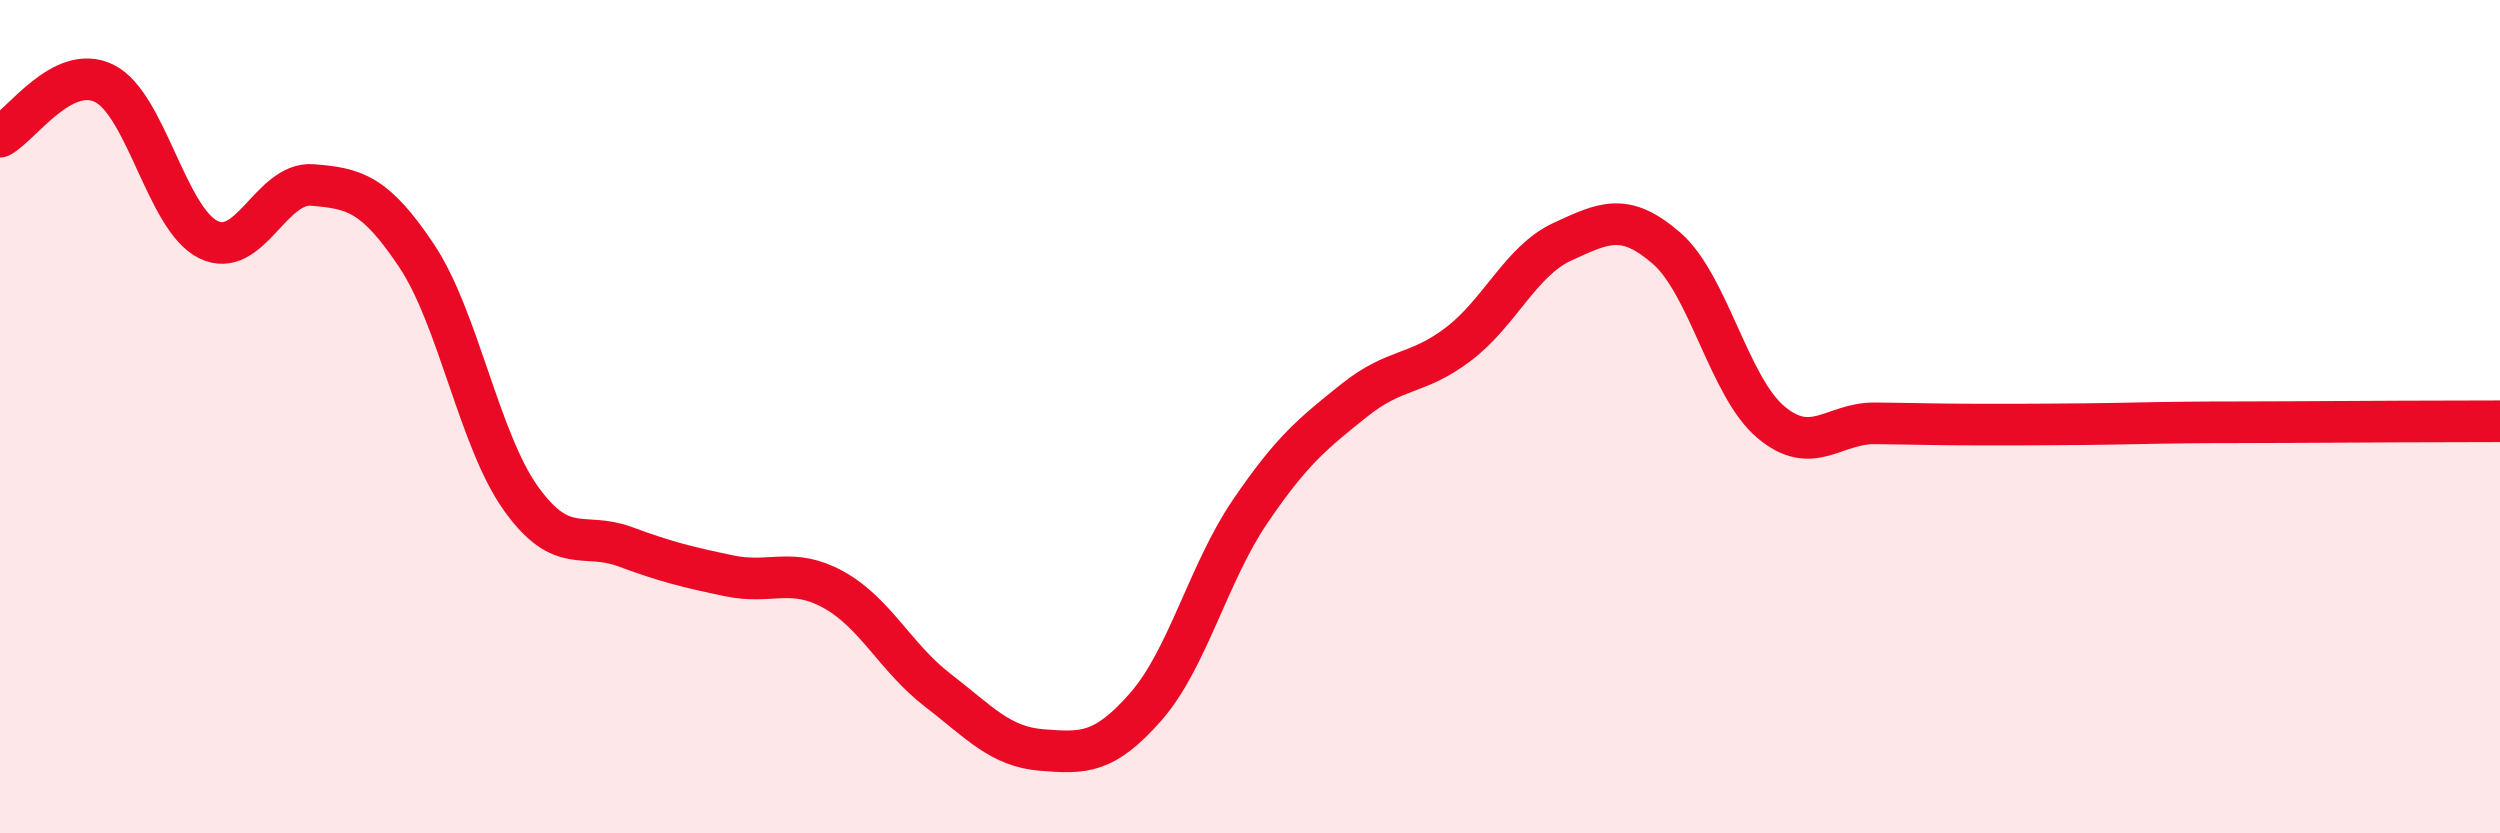
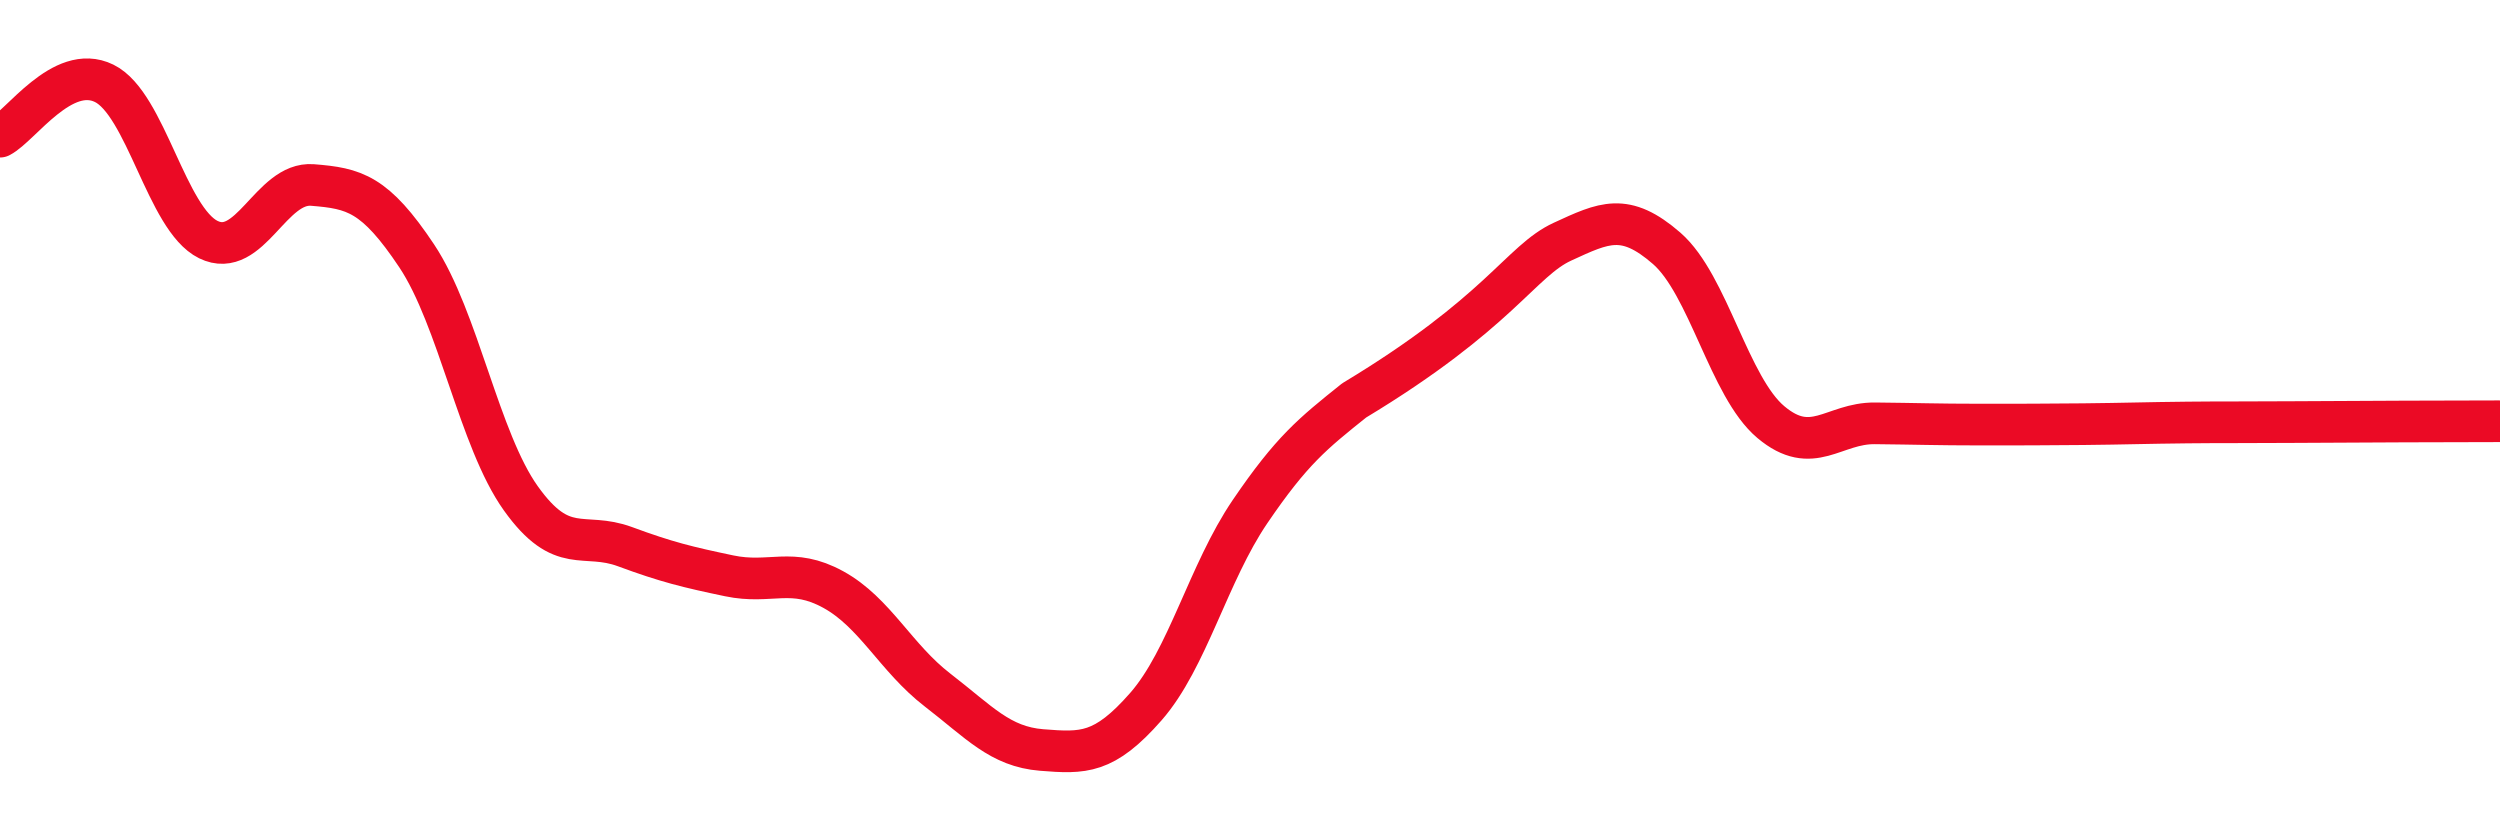
<svg xmlns="http://www.w3.org/2000/svg" width="60" height="20" viewBox="0 0 60 20">
-   <path d="M 0,3.28 C 0.5,3.02 1.5,1.51 2.5,2 C 3.5,2.49 4,5.26 5,5.75 C 6,6.24 6.5,4.36 7.5,4.44 C 8.5,4.52 9,4.64 10,6.14 C 11,7.64 11.5,10.56 12.5,11.96 C 13.5,13.36 14,12.75 15,13.12 C 16,13.49 16.5,13.61 17.5,13.82 C 18.5,14.03 19,13.6 20,14.15 C 21,14.7 21.5,15.79 22.5,16.56 C 23.5,17.33 24,17.92 25,18 C 26,18.08 26.5,18.1 27.5,16.96 C 28.5,15.82 29,13.75 30,12.28 C 31,10.81 31.5,10.41 32.5,9.61 C 33.5,8.81 34,9.02 35,8.26 C 36,7.5 36.5,6.26 37.5,5.8 C 38.5,5.34 39,5.09 40,5.96 C 41,6.83 41.5,9.29 42.5,10.13 C 43.5,10.97 44,10.15 45,10.16 C 46,10.17 46.5,10.19 47.5,10.19 C 48.5,10.19 49,10.19 50,10.18 C 51,10.17 51.5,10.15 52.5,10.14 C 53.5,10.13 53.5,10.14 55,10.13 C 56.5,10.12 59,10.11 60,10.11L60 20L0 20Z" fill="#EB0A25" opacity="0.1" stroke-linecap="round" stroke-linejoin="round" />
-   <path d="M 0,3.28 C 0.5,3.02 1.5,1.51 2.5,2 C 3.5,2.49 4,5.26 5,5.75 C 6,6.24 6.5,4.36 7.5,4.44 C 8.5,4.52 9,4.64 10,6.14 C 11,7.64 11.5,10.56 12.5,11.96 C 13.5,13.36 14,12.75 15,13.12 C 16,13.49 16.5,13.61 17.5,13.82 C 18.5,14.03 19,13.6 20,14.15 C 21,14.7 21.5,15.79 22.5,16.56 C 23.5,17.33 24,17.92 25,18 C 26,18.08 26.5,18.1 27.5,16.96 C 28.5,15.82 29,13.75 30,12.28 C 31,10.81 31.5,10.41 32.5,9.61 C 33.5,8.81 34,9.02 35,8.26 C 36,7.5 36.5,6.26 37.5,5.8 C 38.5,5.34 39,5.09 40,5.96 C 41,6.83 41.5,9.29 42.5,10.13 C 43.5,10.97 44,10.15 45,10.16 C 46,10.17 46.5,10.19 47.5,10.19 C 48.5,10.19 49,10.19 50,10.18 C 51,10.17 51.5,10.15 52.5,10.14 C 53.5,10.13 53.5,10.14 55,10.13 C 56.5,10.12 59,10.11 60,10.11" stroke="#EB0A25" stroke-width="1" fill="none" stroke-linecap="round" stroke-linejoin="round" />
+   <path d="M 0,3.28 C 0.5,3.02 1.5,1.51 2.5,2 C 3.5,2.49 4,5.26 5,5.75 C 6,6.24 6.5,4.36 7.5,4.44 C 8.5,4.52 9,4.64 10,6.14 C 11,7.64 11.5,10.56 12.5,11.96 C 13.5,13.36 14,12.75 15,13.12 C 16,13.49 16.5,13.61 17.5,13.82 C 18.5,14.03 19,13.6 20,14.15 C 21,14.7 21.5,15.79 22.5,16.56 C 23.5,17.33 24,17.92 25,18 C 26,18.08 26.5,18.1 27.5,16.96 C 28.5,15.82 29,13.75 30,12.28 C 31,10.81 31.5,10.41 32.5,9.61 C 36,7.5 36.5,6.26 37.5,5.8 C 38.5,5.34 39,5.09 40,5.96 C 41,6.83 41.5,9.29 42.5,10.13 C 43.5,10.97 44,10.15 45,10.16 C 46,10.17 46.5,10.19 47.5,10.19 C 48.5,10.19 49,10.19 50,10.18 C 51,10.17 51.5,10.15 52.5,10.14 C 53.5,10.13 53.5,10.14 55,10.13 C 56.5,10.12 59,10.11 60,10.11" stroke="#EB0A25" stroke-width="1" fill="none" stroke-linecap="round" stroke-linejoin="round" />
</svg>